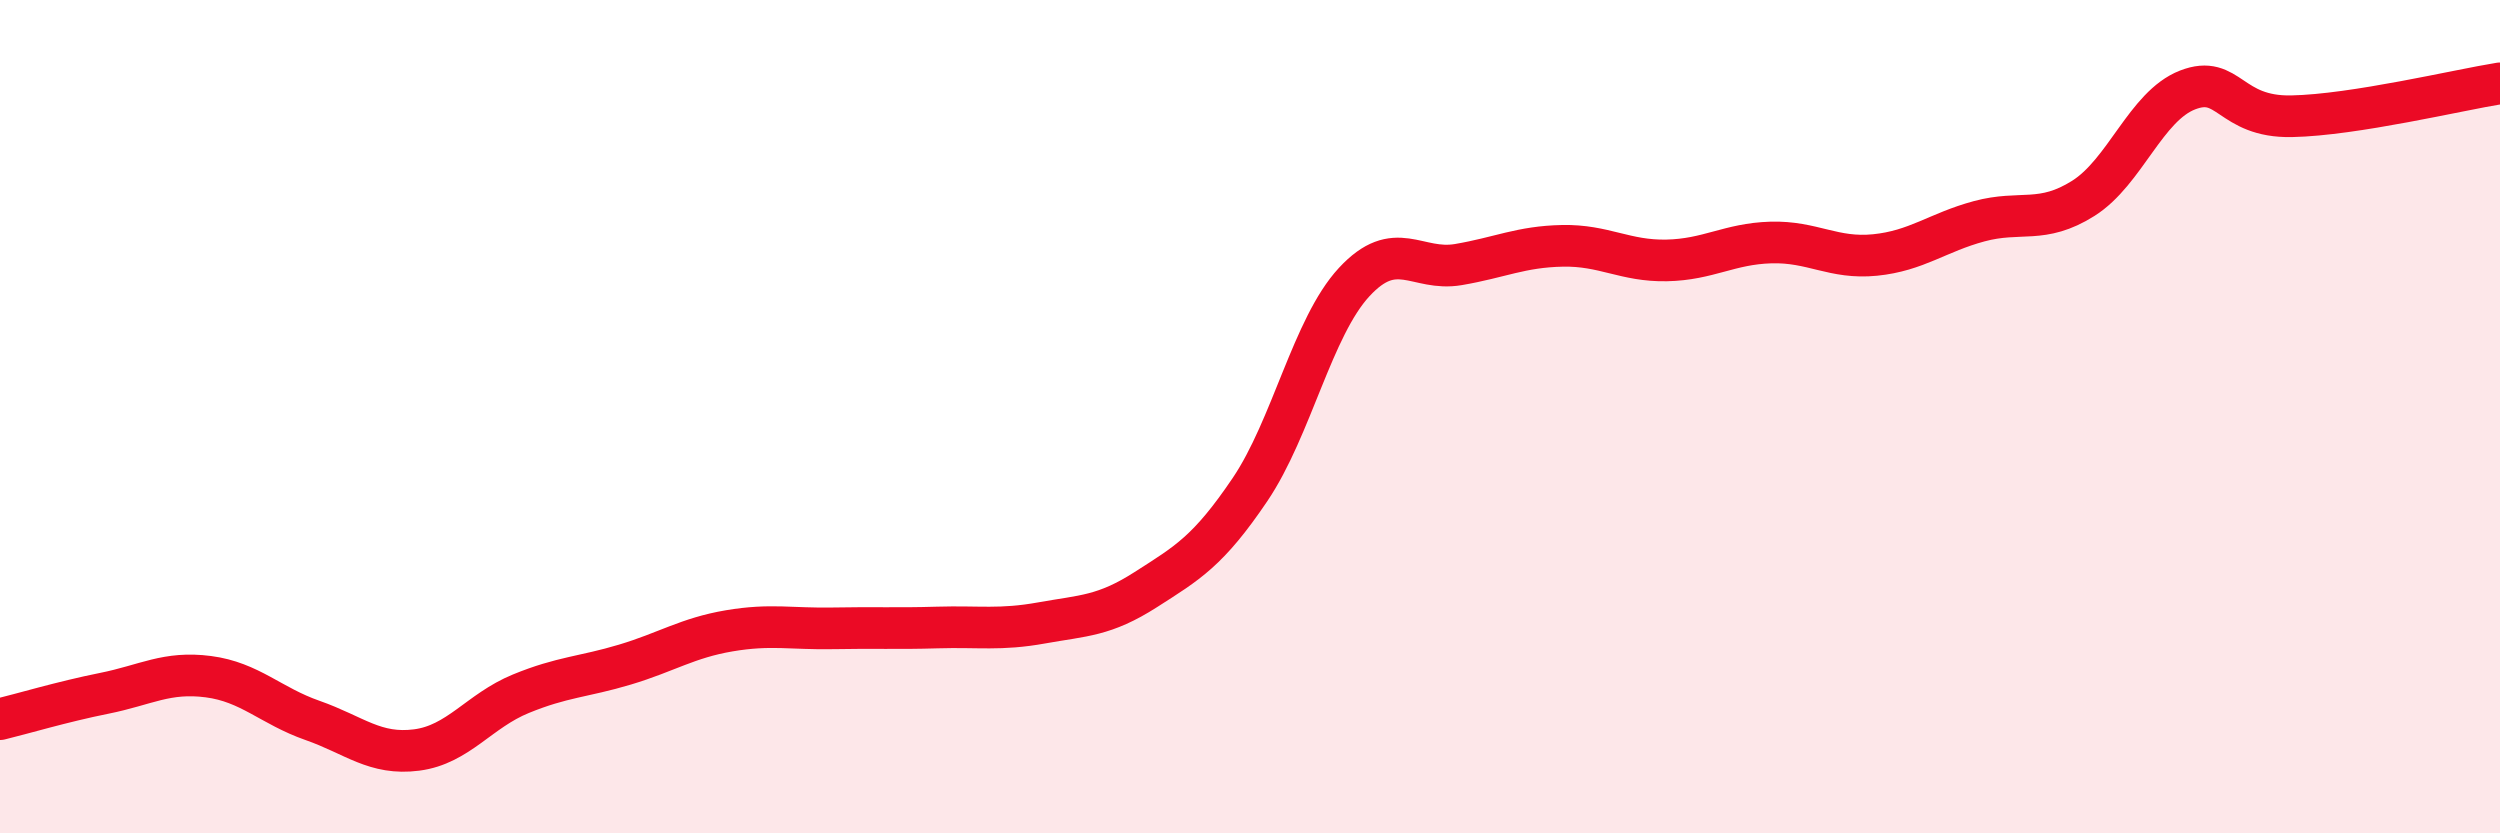
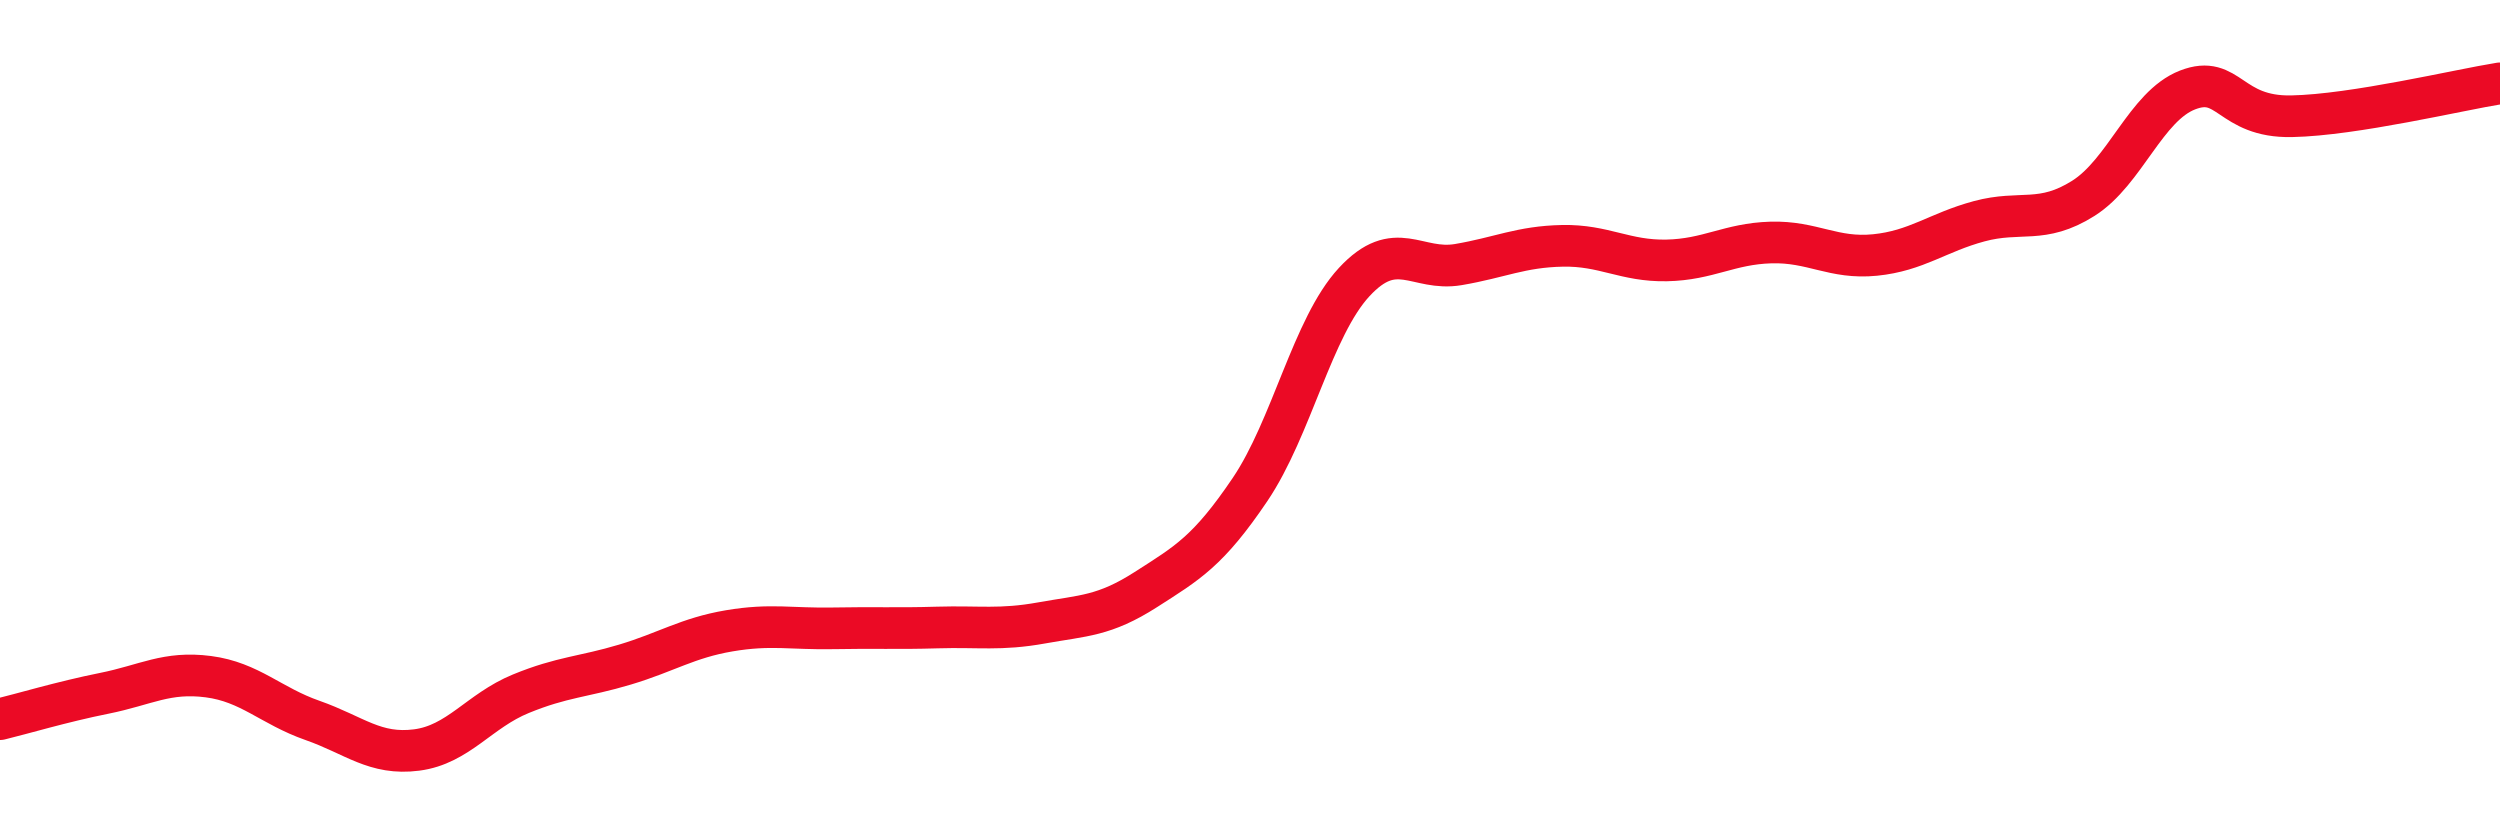
<svg xmlns="http://www.w3.org/2000/svg" width="60" height="20" viewBox="0 0 60 20">
-   <path d="M 0,17.26 C 0.5,17.14 1.5,16.84 2.5,16.64 C 3.5,16.44 4,16.11 5,16.24 C 6,16.37 6.5,16.94 7.5,17.29 C 8.5,17.64 9,18.13 10,18 C 11,17.87 11.5,17.06 12.5,16.65 C 13.5,16.24 14,16.25 15,15.95 C 16,15.65 16.5,15.31 17.5,15.14 C 18.5,14.97 19,15.1 20,15.08 C 21,15.06 21.5,15.09 22.5,15.06 C 23.5,15.03 24,15.13 25,14.95 C 26,14.77 26.5,14.79 27.5,14.15 C 28.5,13.51 29,13.23 30,11.75 C 31,10.27 31.5,7.85 32.5,6.77 C 33.5,5.69 34,6.52 35,6.35 C 36,6.18 36.5,5.92 37.5,5.9 C 38.5,5.88 39,6.27 40,6.25 C 41,6.23 41.5,5.85 42.5,5.82 C 43.5,5.79 44,6.22 45,6.12 C 46,6.02 46.5,5.58 47.5,5.31 C 48.5,5.04 49,5.39 50,4.76 C 51,4.13 51.5,2.55 52.5,2.16 C 53.5,1.77 53.5,2.82 55,2.79 C 56.5,2.76 59,2.16 60,2L60 20L0 20Z" fill="#EB0A25" opacity="0.1" stroke-linecap="round" stroke-linejoin="round" />
  <path d="M 0,17.26 C 0.5,17.14 1.5,16.84 2.5,16.64 C 3.5,16.44 4,16.11 5,16.24 C 6,16.37 6.5,16.94 7.5,17.29 C 8.5,17.64 9,18.13 10,18 C 11,17.87 11.5,17.06 12.5,16.65 C 13.5,16.24 14,16.25 15,15.95 C 16,15.65 16.5,15.31 17.5,15.14 C 18.5,14.97 19,15.1 20,15.08 C 21,15.06 21.5,15.09 22.5,15.06 C 23.5,15.03 24,15.13 25,14.95 C 26,14.77 26.5,14.79 27.5,14.15 C 28.5,13.51 29,13.23 30,11.75 C 31,10.27 31.5,7.85 32.5,6.77 C 33.5,5.69 34,6.52 35,6.35 C 36,6.18 36.5,5.92 37.5,5.9 C 38.5,5.88 39,6.27 40,6.25 C 41,6.23 41.5,5.85 42.5,5.82 C 43.5,5.79 44,6.22 45,6.12 C 46,6.02 46.5,5.58 47.5,5.31 C 48.5,5.04 49,5.39 50,4.76 C 51,4.13 51.5,2.55 52.5,2.16 C 53.5,1.77 53.5,2.82 55,2.79 C 56.5,2.76 59,2.16 60,2" stroke="#EB0A25" stroke-width="1" fill="none" stroke-linecap="round" stroke-linejoin="round" />
</svg>